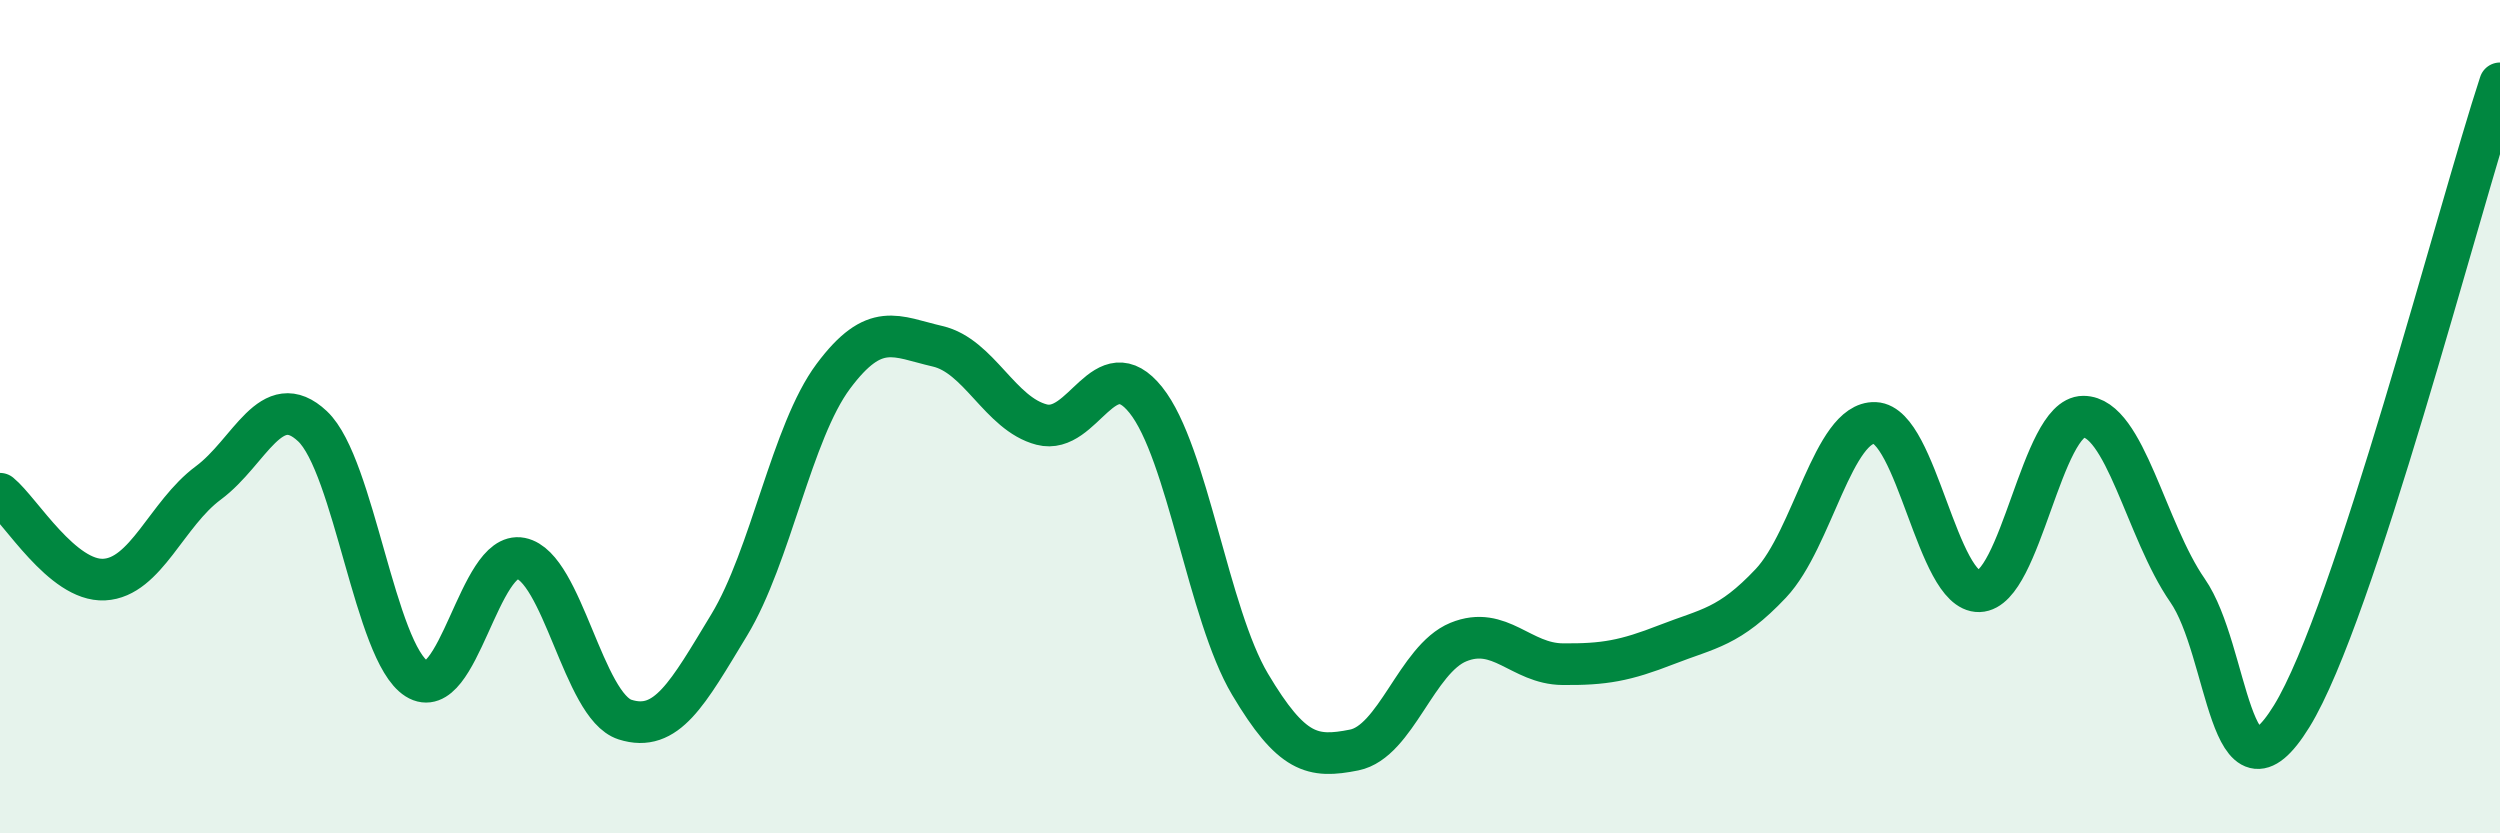
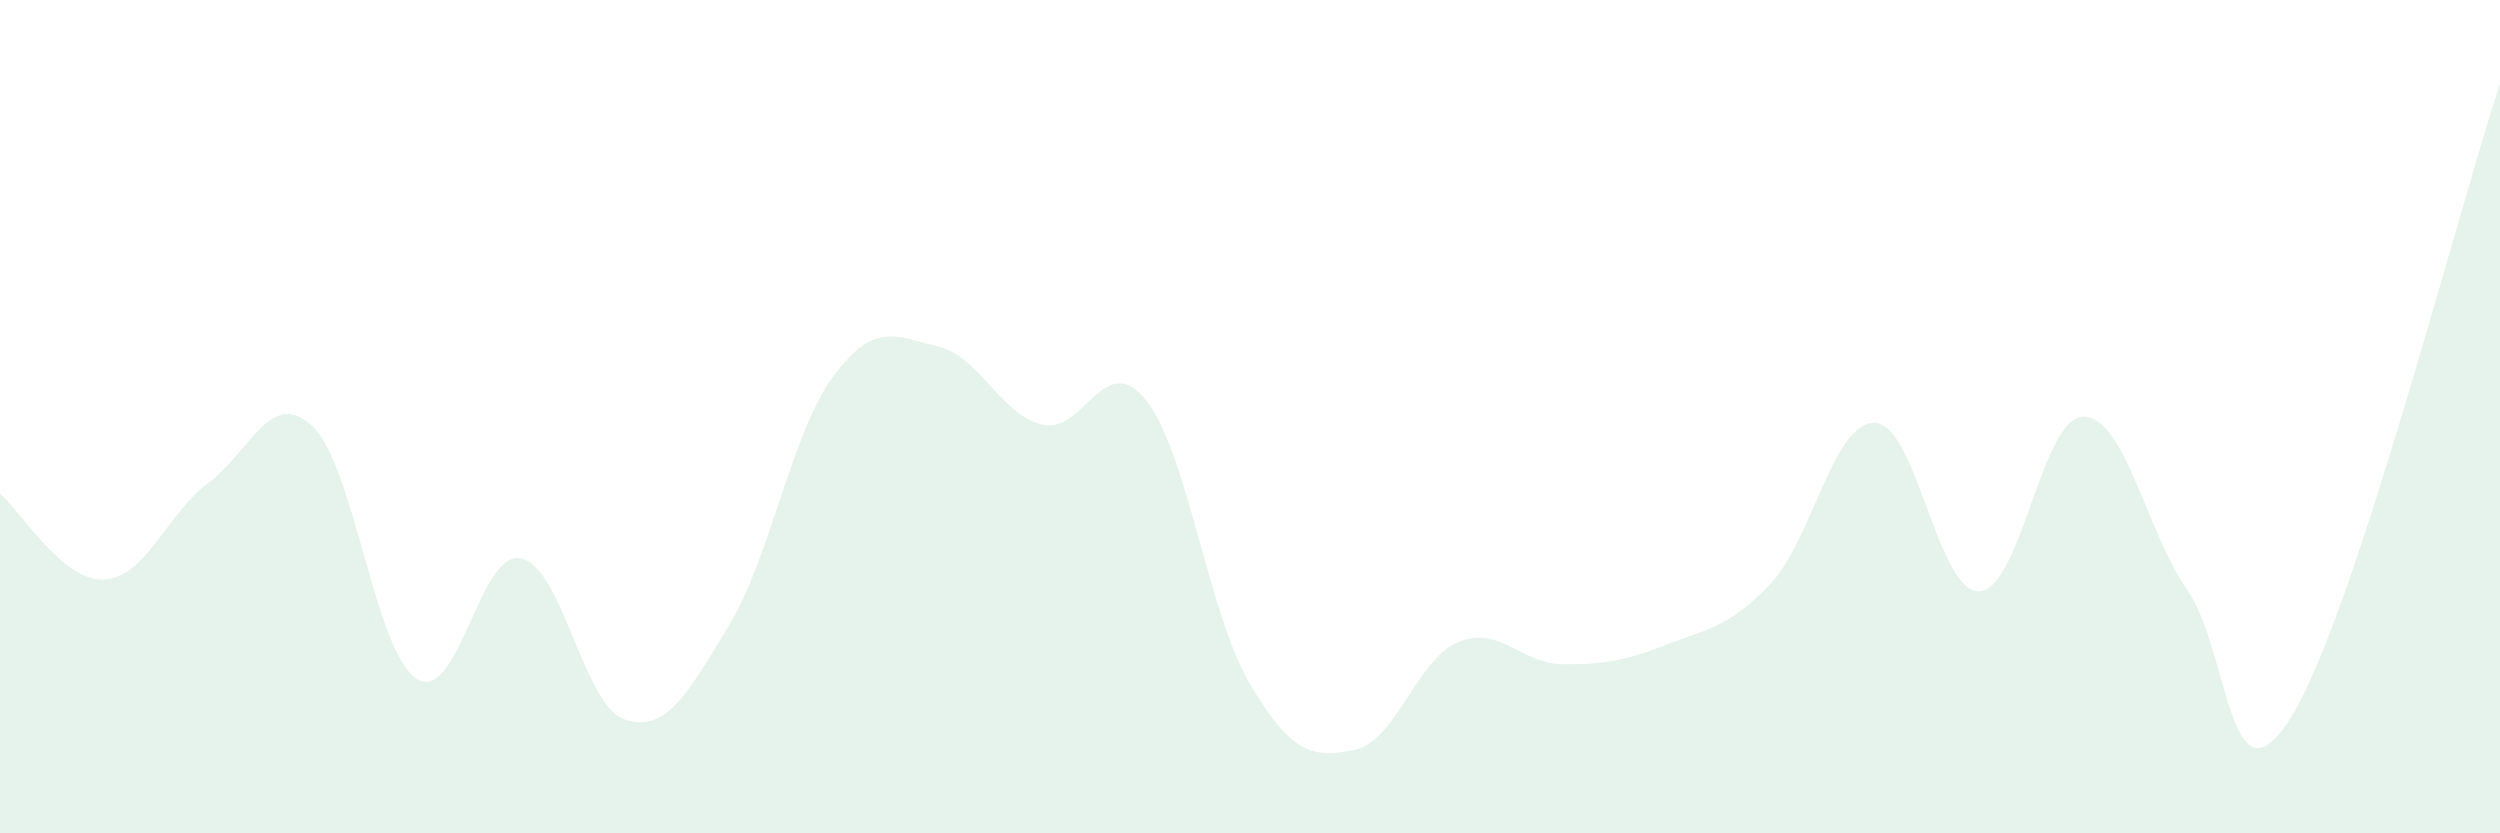
<svg xmlns="http://www.w3.org/2000/svg" width="60" height="20" viewBox="0 0 60 20">
  <path d="M 0,11.85 C 0.5,12.26 1.5,13.96 2.5,13.91 C 3.5,13.86 4,12.33 5,11.59 C 6,10.85 6.5,9.29 7.5,10.23 C 8.5,11.17 9,15.66 10,16.29 C 11,16.92 11.5,13.2 12.5,13.4 C 13.5,13.6 14,16.95 15,17.27 C 16,17.59 16.5,16.65 17.5,15 C 18.5,13.35 19,10.37 20,9.03 C 21,7.69 21.5,8.08 22.5,8.31 C 23.5,8.54 24,9.93 25,10.19 C 26,10.45 26.5,8.35 27.5,9.6 C 28.5,10.85 29,14.74 30,16.42 C 31,18.1 31.5,18.2 32.5,18 C 33.5,17.8 34,15.82 35,15.41 C 36,15 36.5,15.93 37.5,15.94 C 38.5,15.95 39,15.86 40,15.47 C 41,15.08 41.5,15.06 42.5,14 C 43.5,12.94 44,10.11 45,10.15 C 46,10.19 46.5,14.22 47.5,14.19 C 48.5,14.16 49,10 50,10 C 51,10 51.5,12.73 52.5,14.17 C 53.5,15.61 53.5,19.62 55,17.19 C 56.5,14.76 59,5.04 60,2L60 20L0 20Z" fill="#008740" opacity="0.1" stroke-linecap="round" stroke-linejoin="round" />
-   <path d="M 0,11.85 C 0.5,12.26 1.5,13.96 2.5,13.91 C 3.5,13.86 4,12.33 5,11.59 C 6,10.85 6.5,9.29 7.5,10.23 C 8.5,11.17 9,15.66 10,16.29 C 11,16.92 11.5,13.2 12.5,13.4 C 13.5,13.6 14,16.95 15,17.27 C 16,17.59 16.5,16.65 17.5,15 C 18.5,13.35 19,10.37 20,9.03 C 21,7.69 21.5,8.08 22.5,8.31 C 23.5,8.54 24,9.93 25,10.19 C 26,10.45 26.5,8.35 27.5,9.6 C 28.5,10.85 29,14.74 30,16.42 C 31,18.1 31.5,18.2 32.5,18 C 33.5,17.8 34,15.82 35,15.41 C 36,15 36.5,15.93 37.5,15.94 C 38.5,15.95 39,15.86 40,15.47 C 41,15.08 41.5,15.06 42.5,14 C 43.5,12.94 44,10.11 45,10.15 C 46,10.19 46.5,14.22 47.5,14.19 C 48.5,14.16 49,10 50,10 C 51,10 51.5,12.73 52.5,14.17 C 53.5,15.61 53.5,19.62 55,17.19 C 56.5,14.76 59,5.04 60,2" stroke="#008740" stroke-width="1" fill="none" stroke-linecap="round" stroke-linejoin="round" />
</svg>